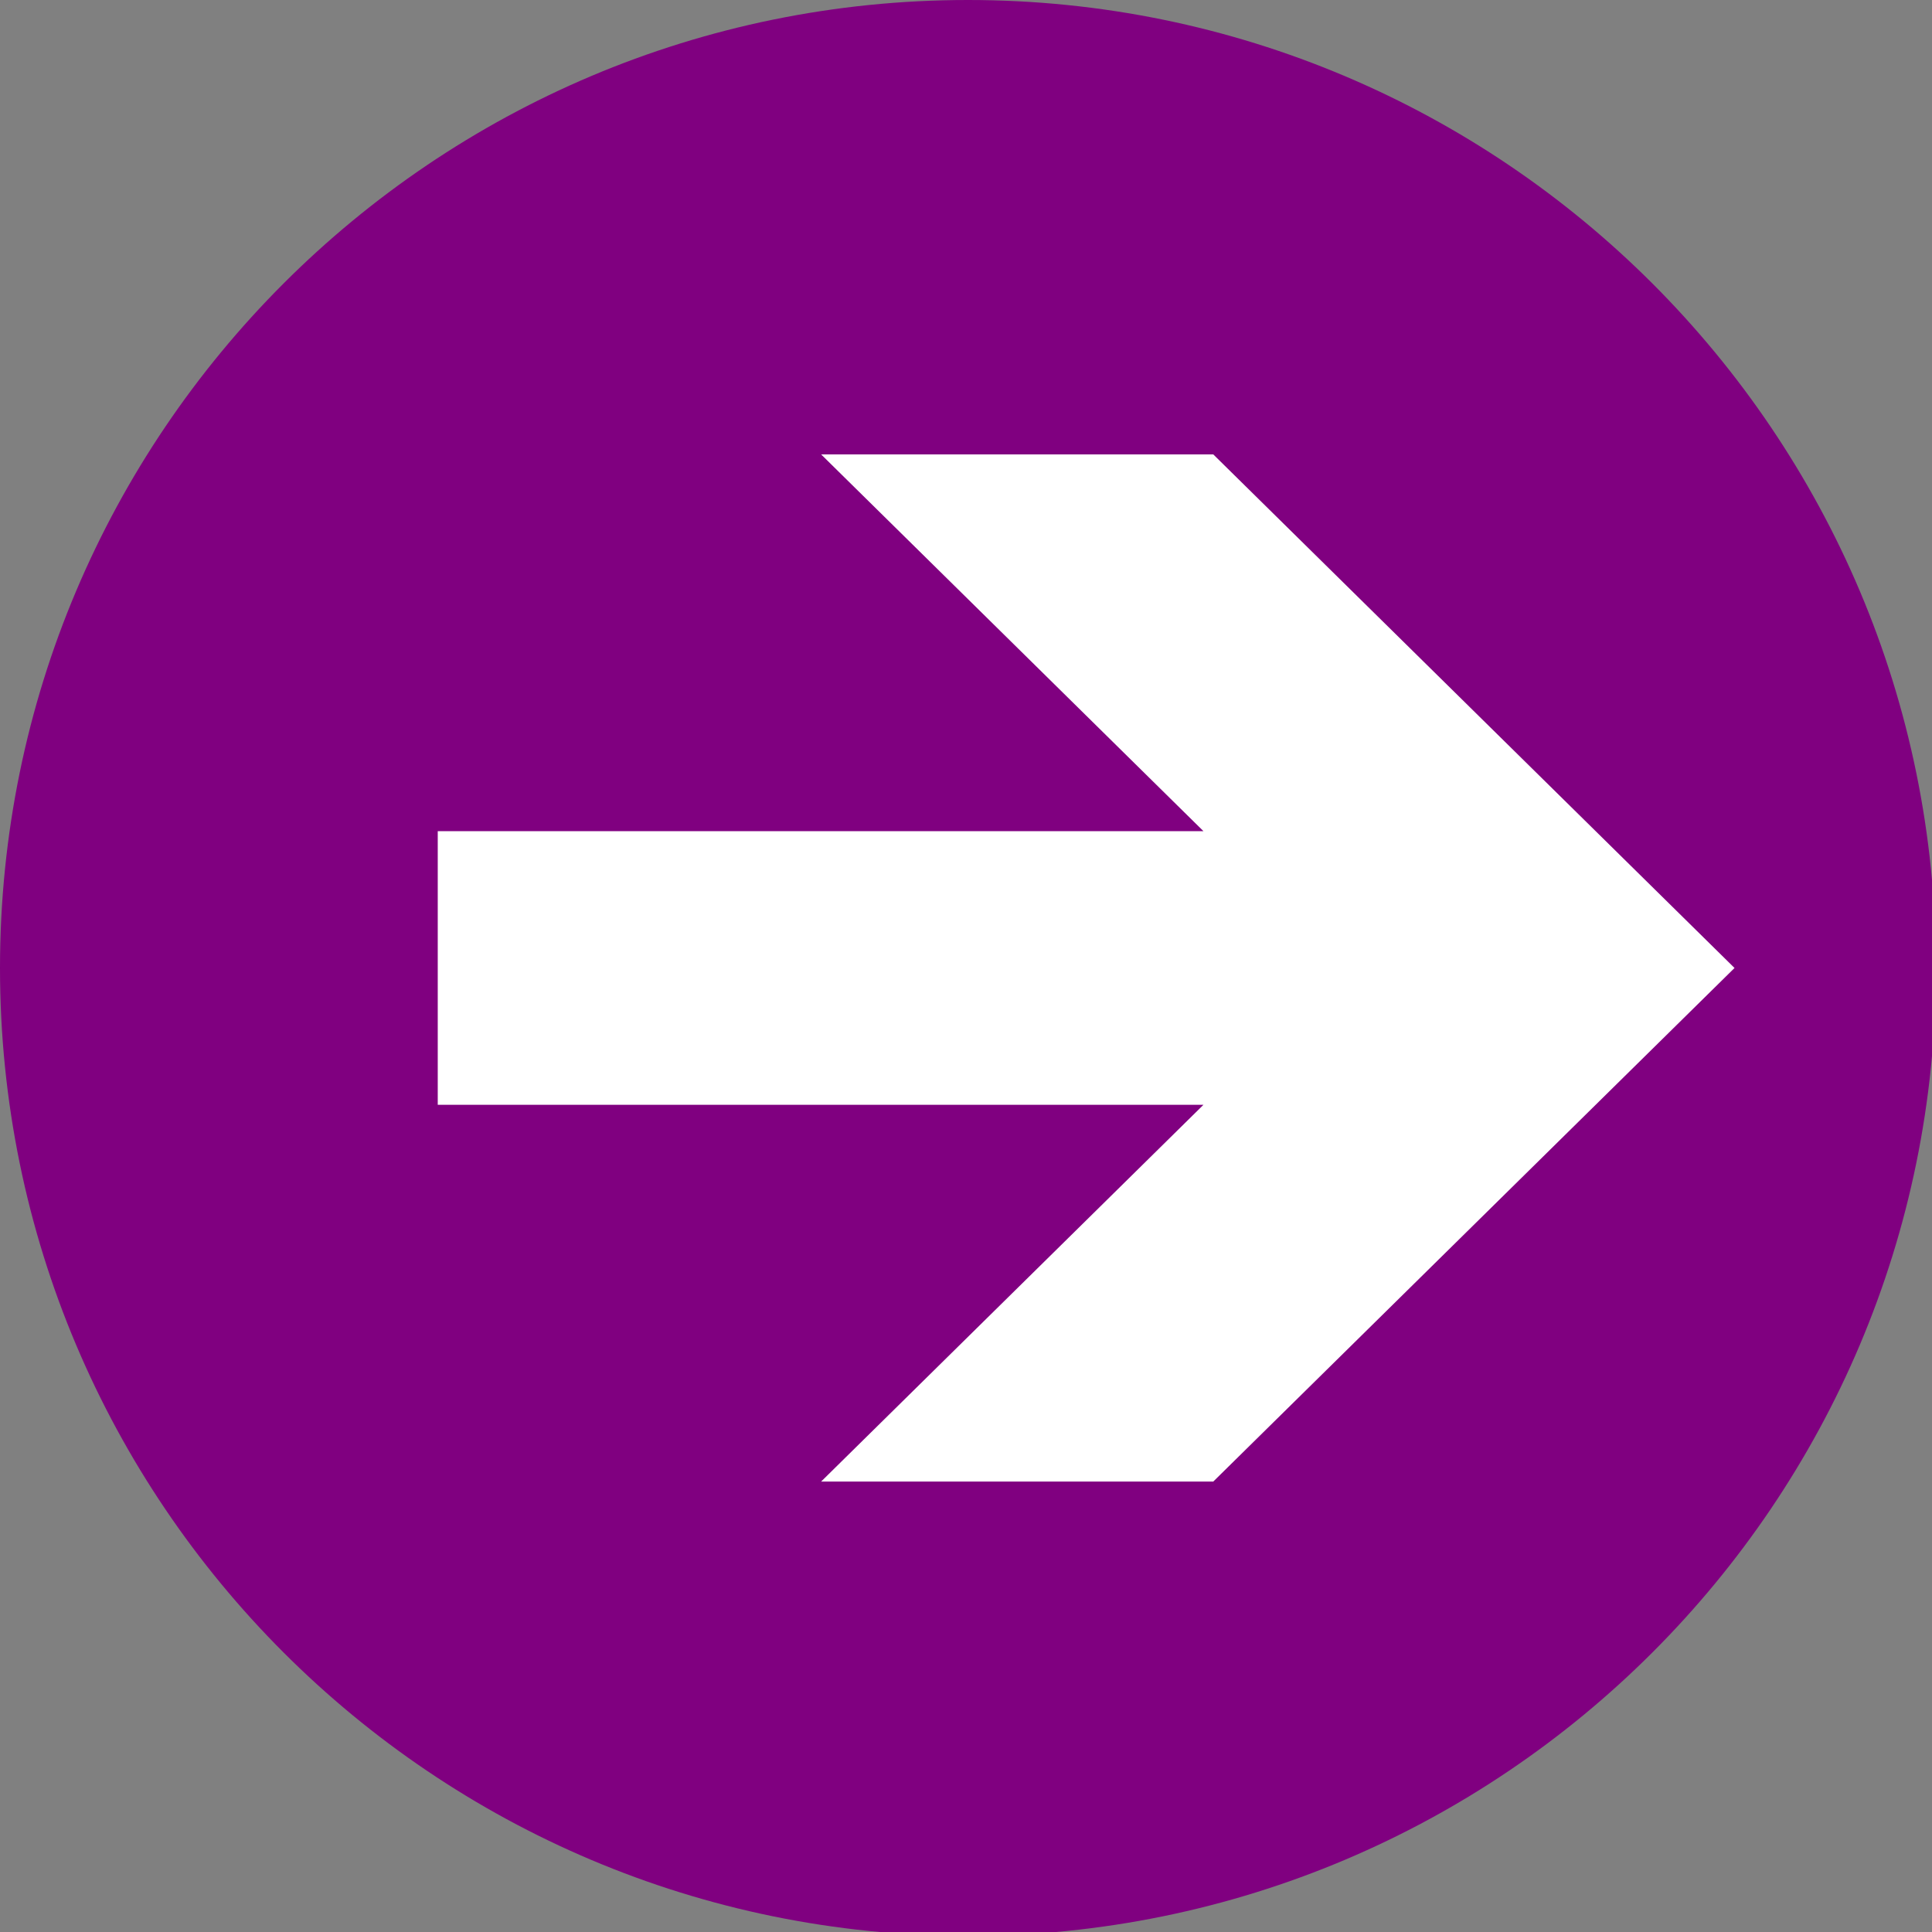
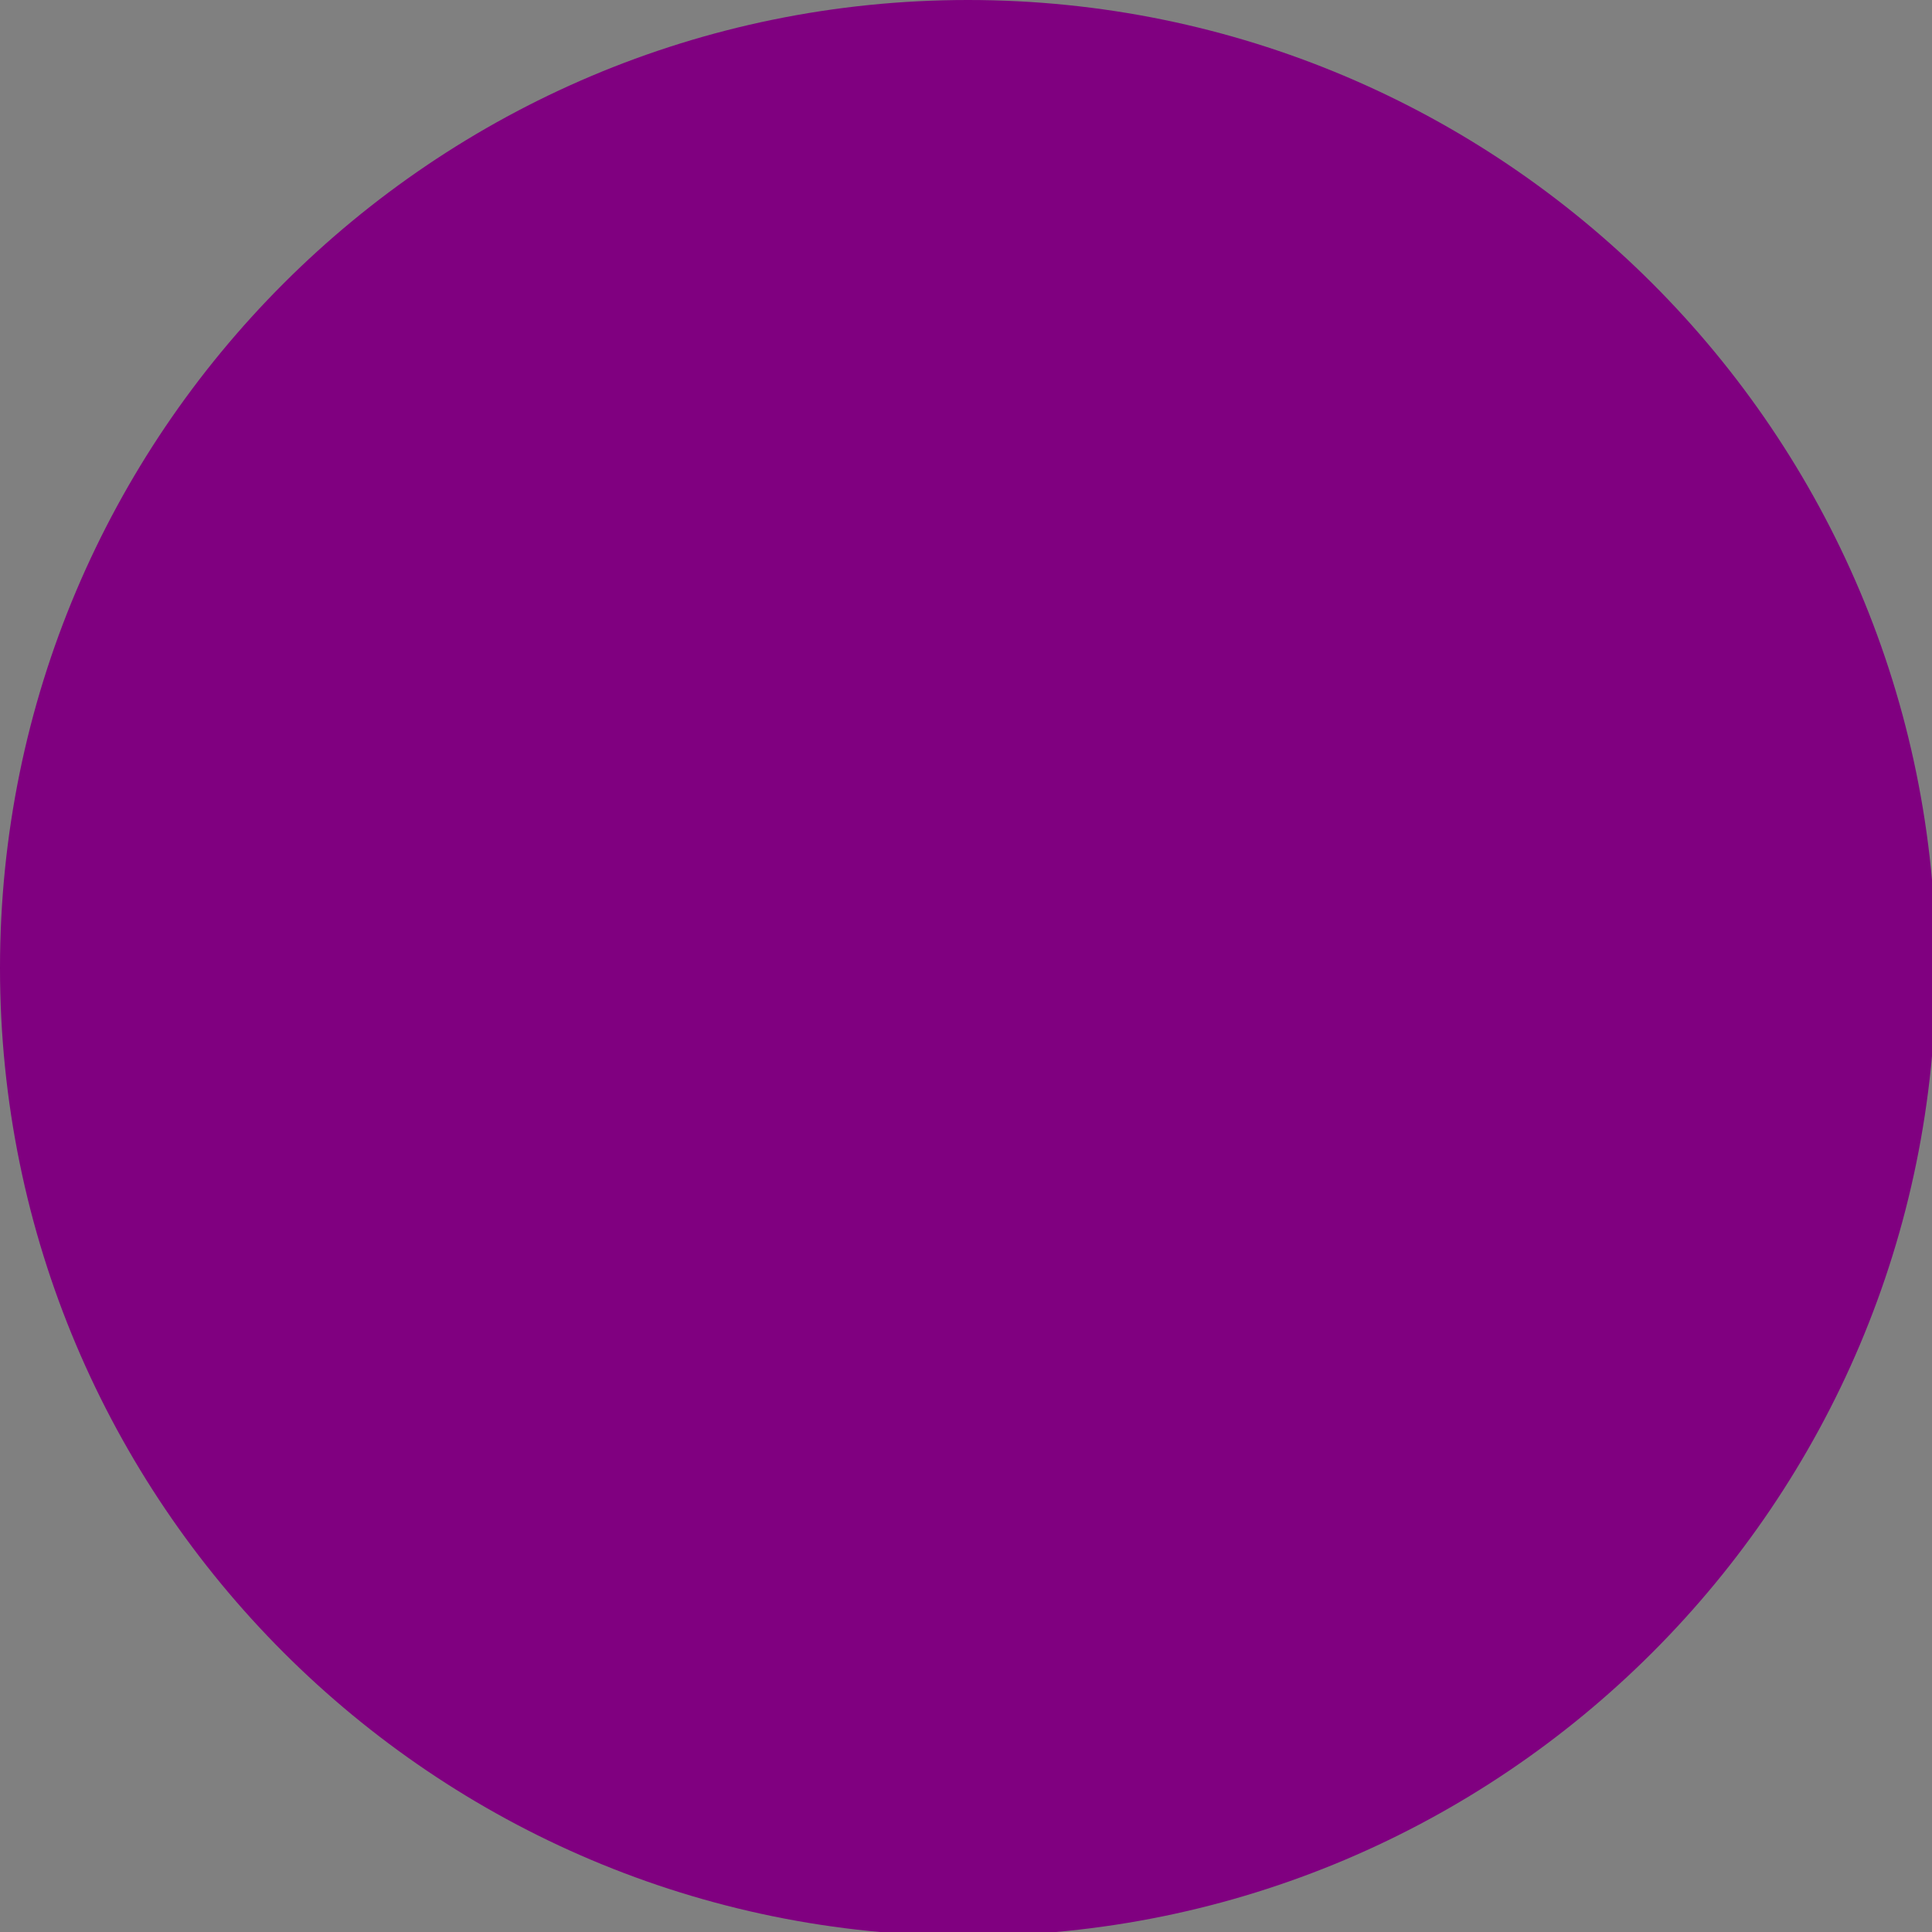
<svg xmlns="http://www.w3.org/2000/svg" version="1.1" width="310.667" height="310.667">
  <rect width="100%" height="100%" fill="#808080" stroke="none" />
  <g id="dp_dp001" transform="matrix(1,0,0,1,-123.495,-207.256)">
    <path id="dp_path002" fill="purple" fill-rule="evenodd" stroke="none" stroke-width="0" d="M 279.147,207.256 C 365.111,207.256 434.799,276.944 434.799,362.908 C 434.799,448.872 365.111,518.56 279.147,518.56 C 193.183,518.56 123.495,448.872 123.495,362.908 C 123.495,276.944 193.183,207.256 279.147,207.256 Z " />
-     <path id="dp_path003" fill="white" fill-rule="evenodd" stroke="none" stroke-width="0" d="M 402.408,362.908 L 318.593,280.327 L 255.535,280.327 L 317.009,340.905 L 193.885,340.905 L 193.885,384.911 L 317.009,384.911 L 255.535,445.489 L 318.593,445.489 Z " />
  </g>
</svg>